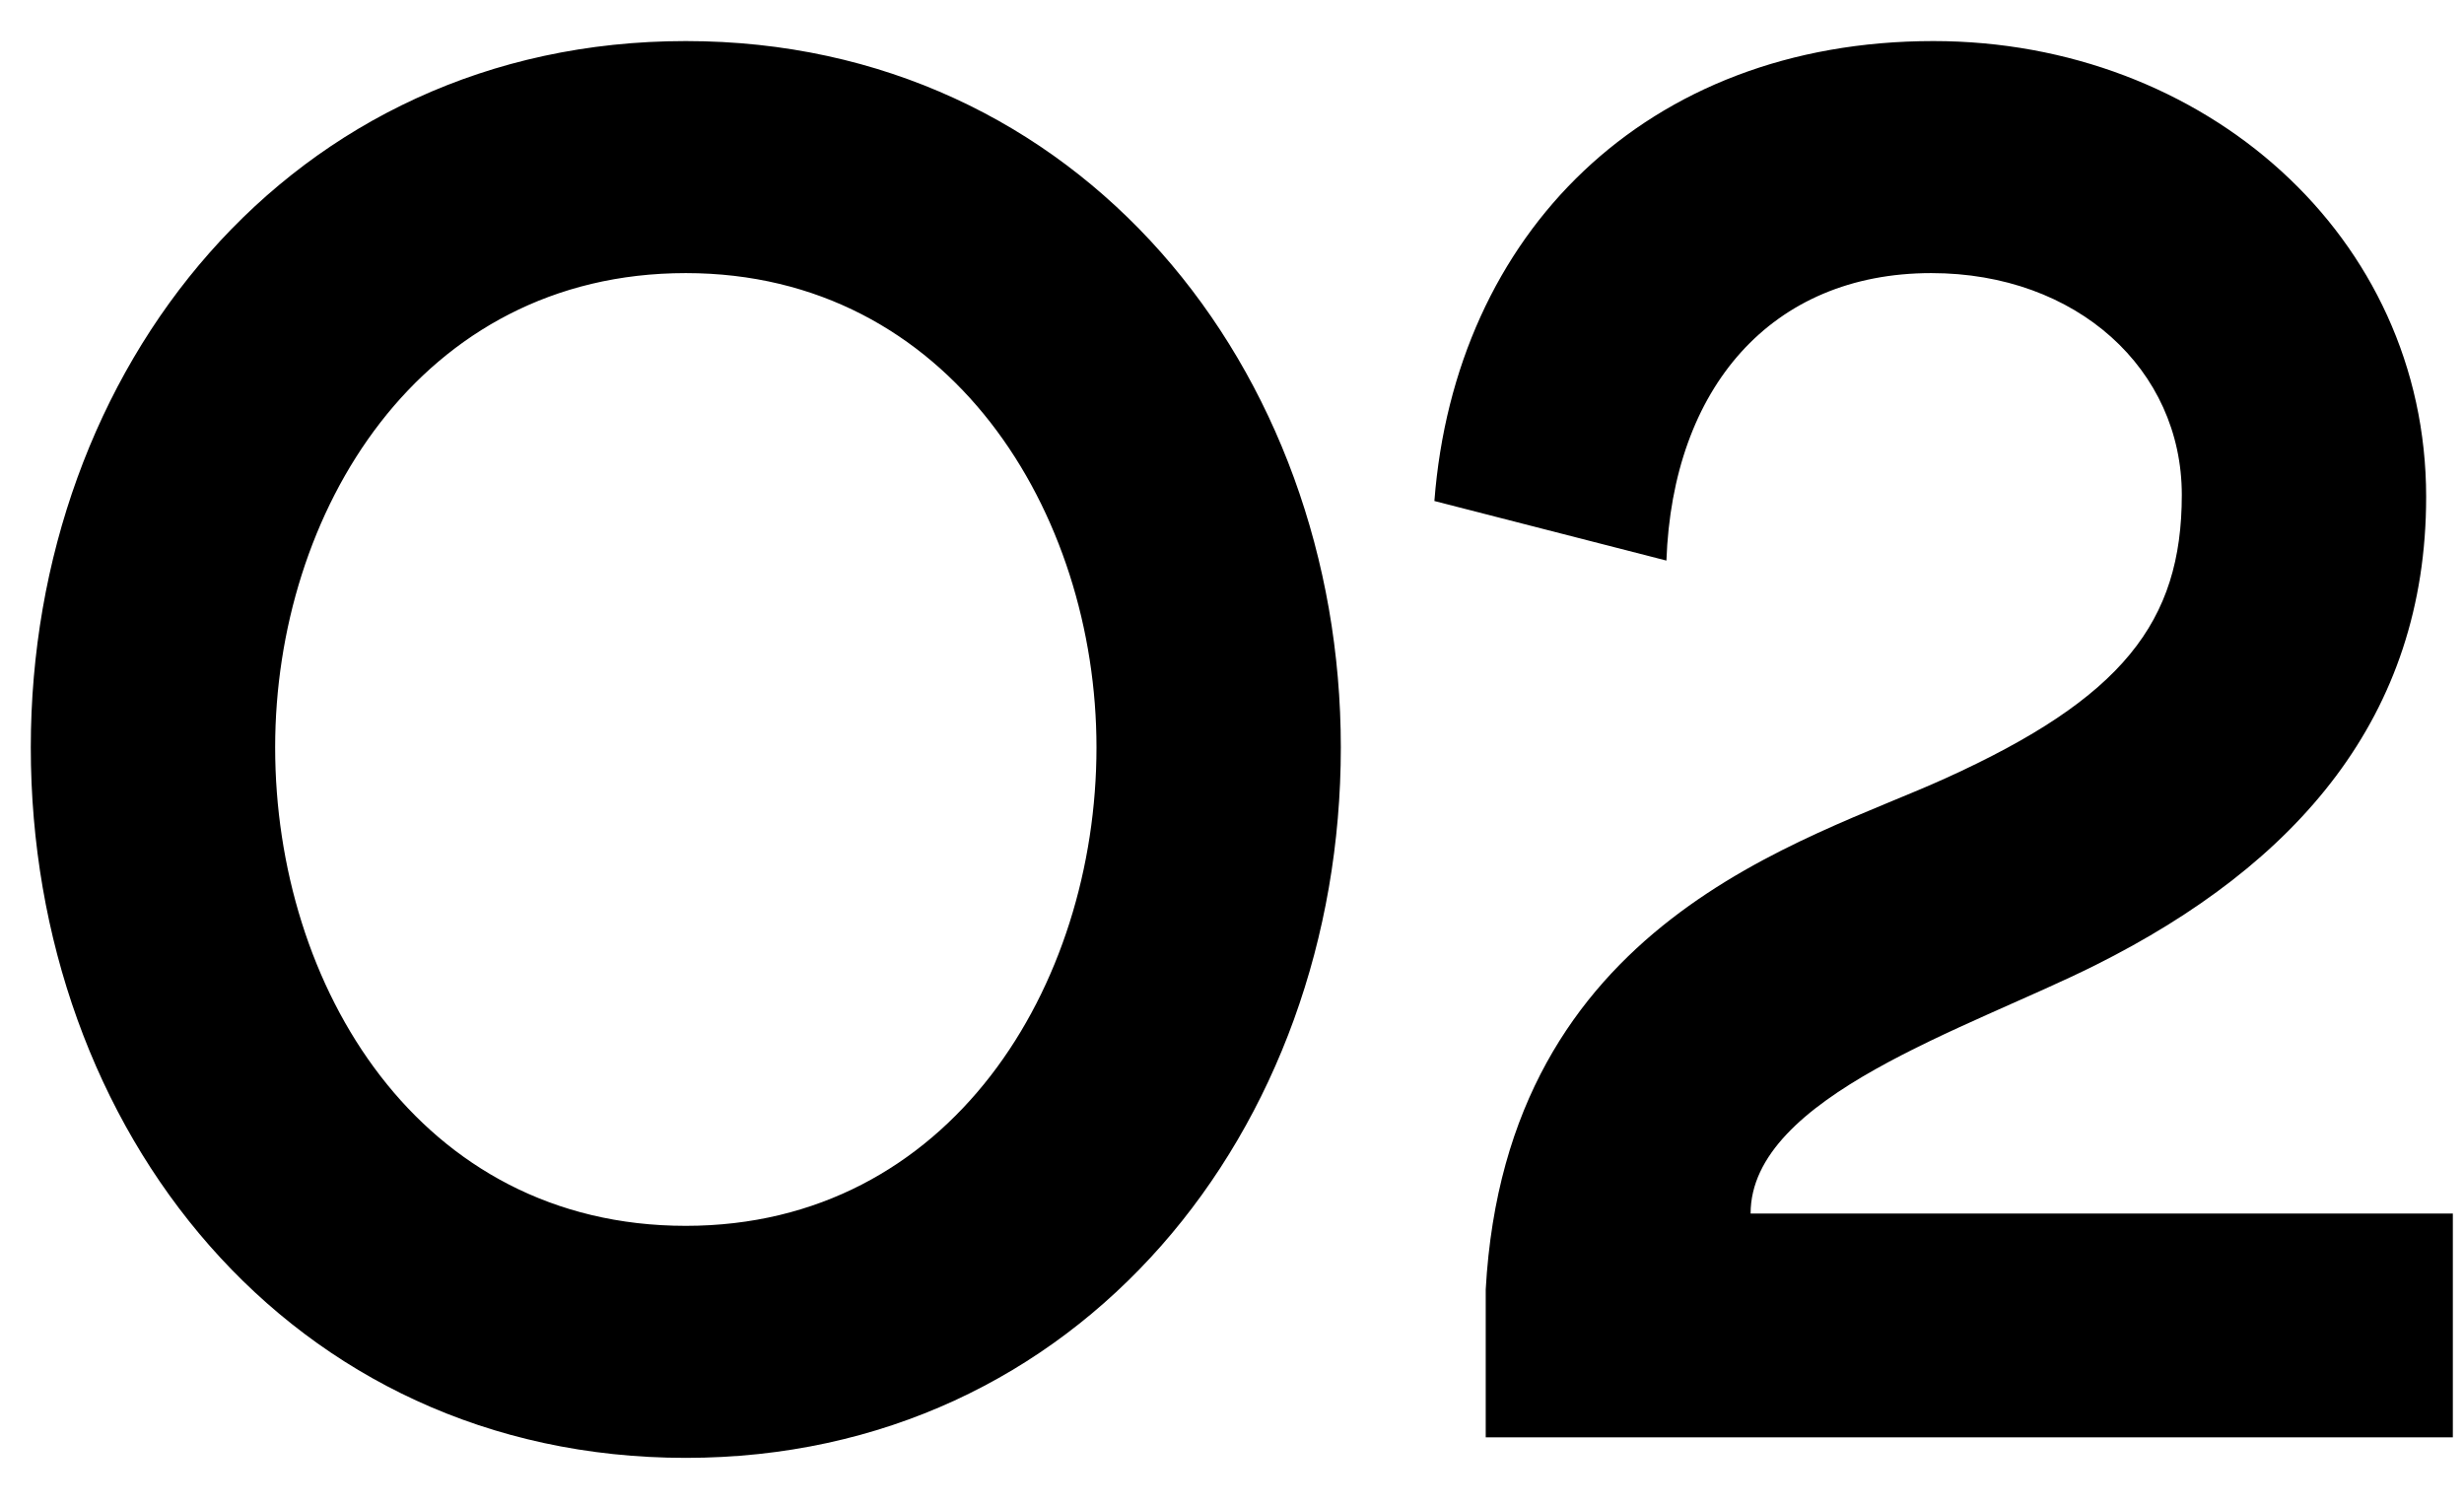
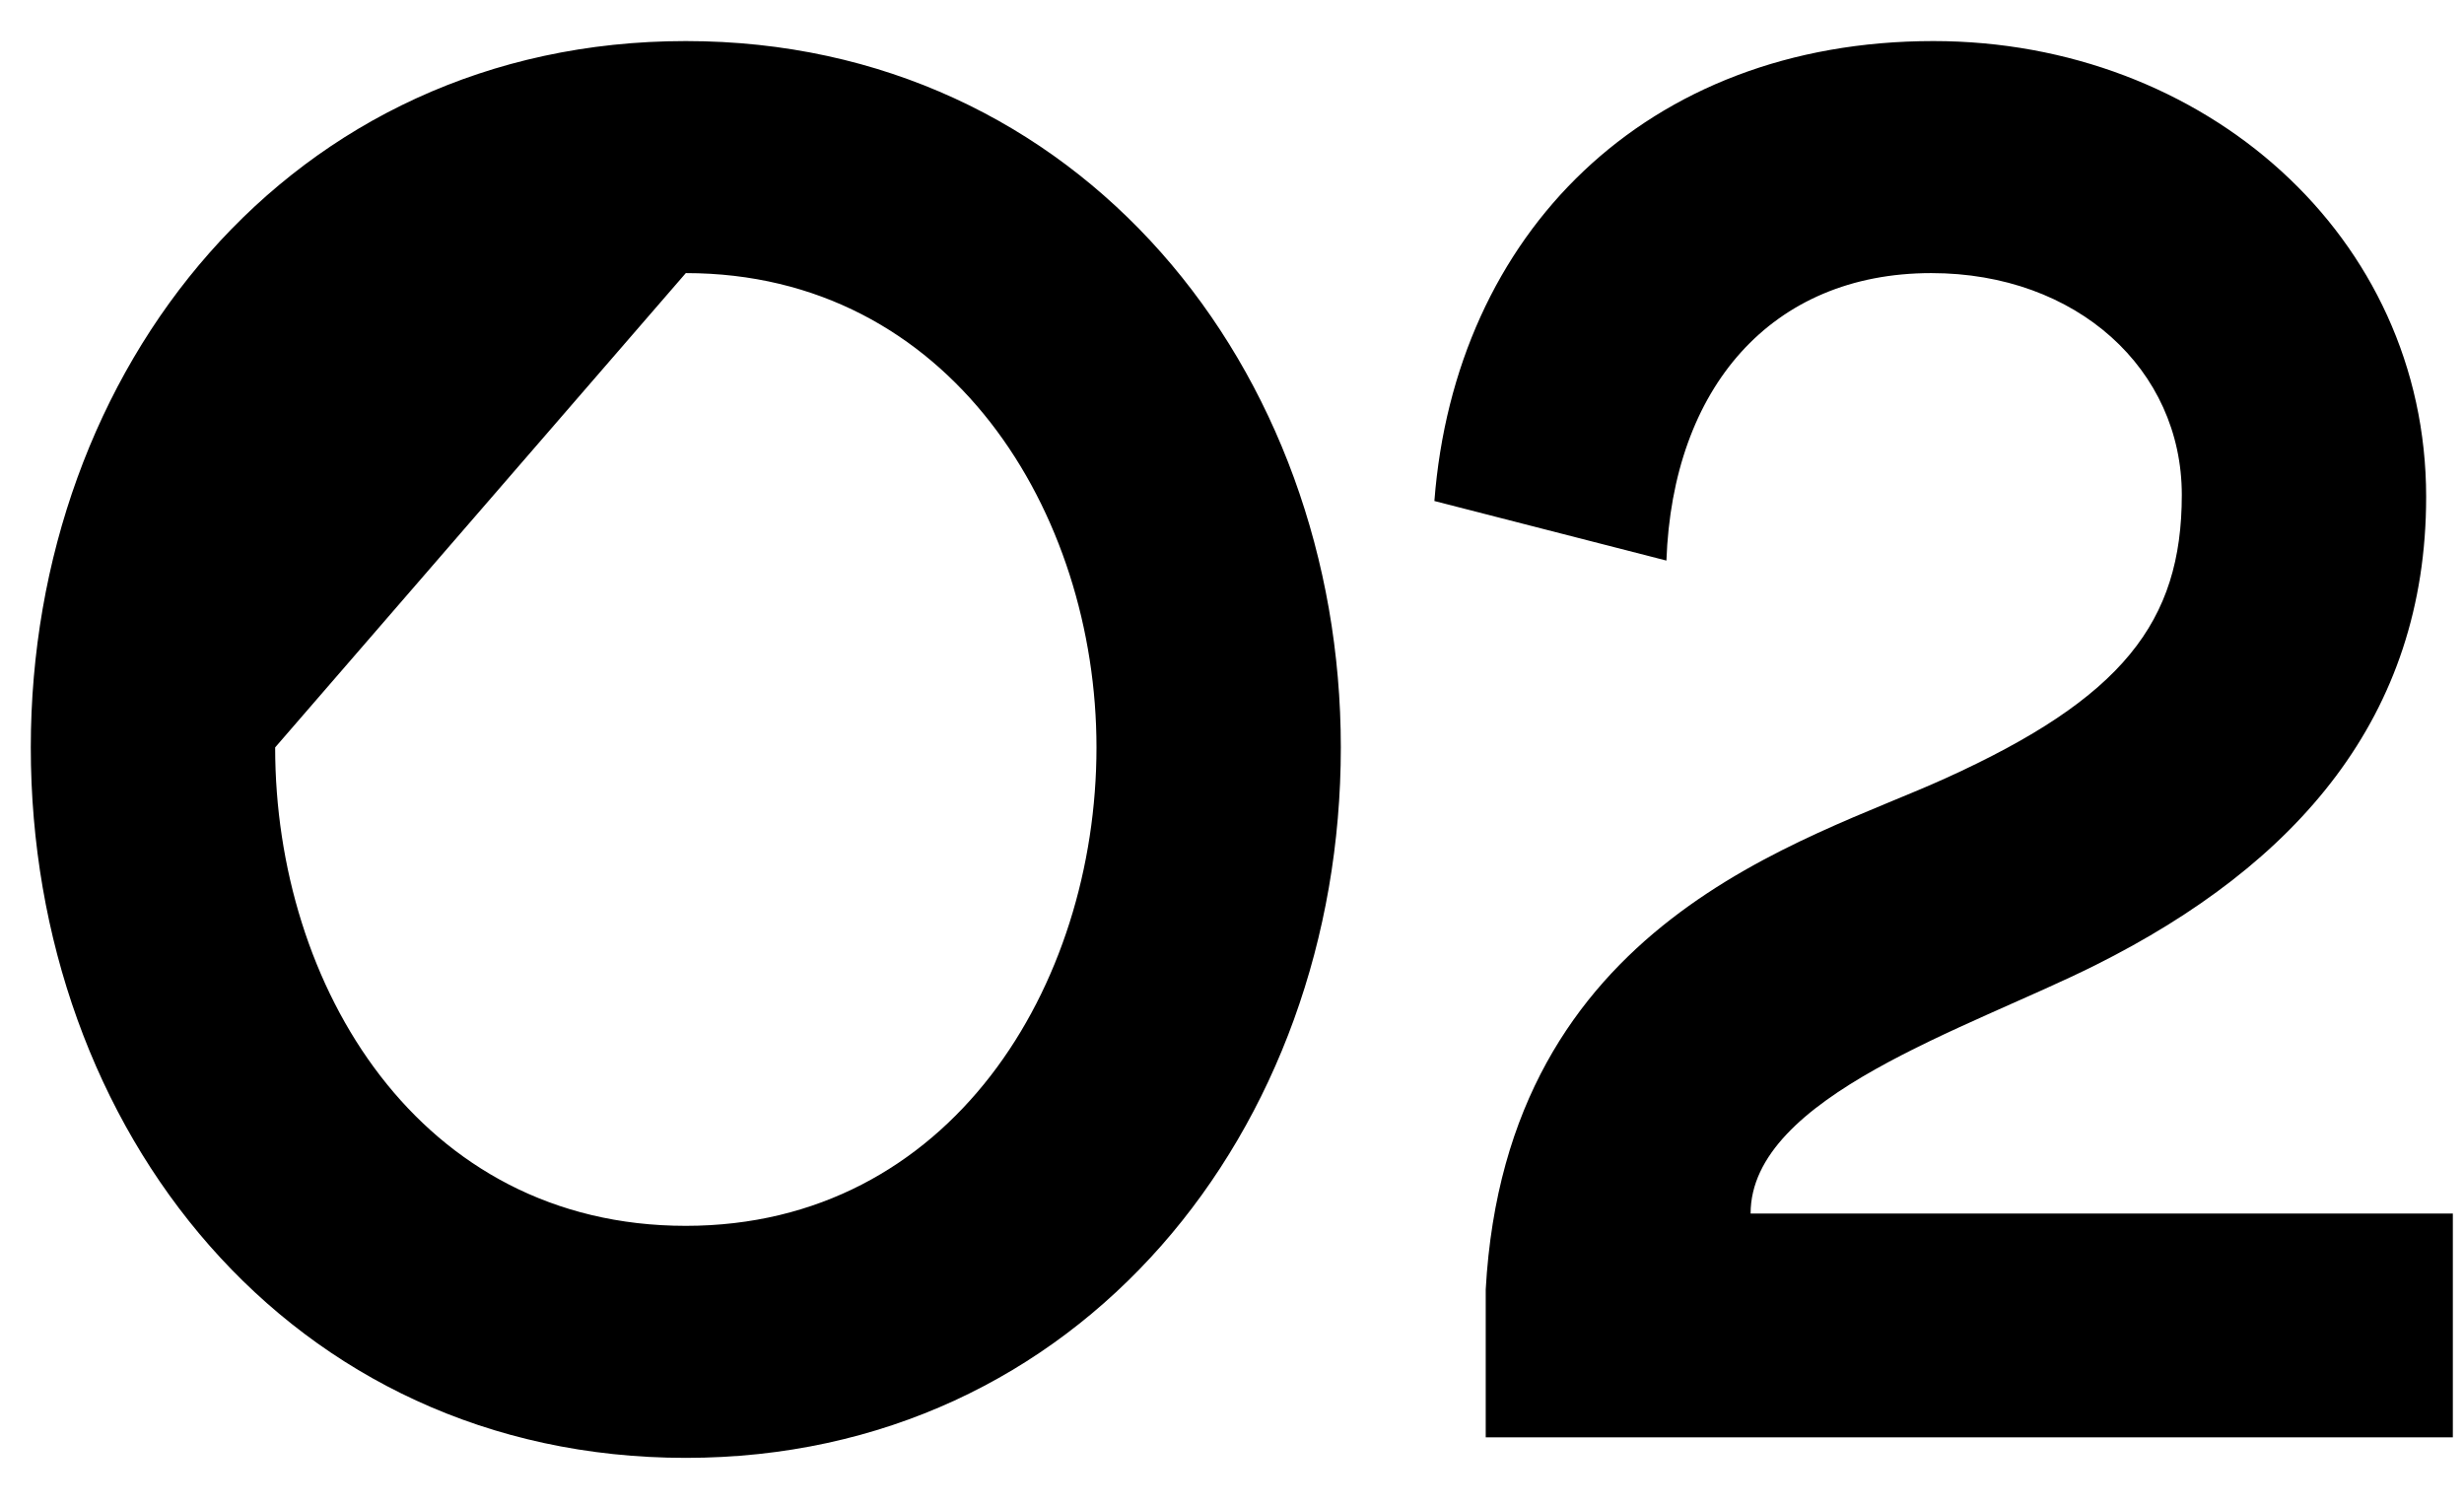
<svg xmlns="http://www.w3.org/2000/svg" width="36" height="22" viewBox="0 0 36 22" fill="none">
-   <path d="M10.02 21.3C4.23 21.3 0.45 16.5 0.45 10.92C0.45 5.4 4.23 0.6 10.02 0.6C15.78 0.6 19.59 5.4 19.59 10.92C19.59 16.5 15.78 21.3 10.02 21.3ZM4.02 10.92C4.02 14.4 6.12 17.91 10.02 17.91C13.89 17.91 16.02 14.4 16.02 10.92C16.02 7.5 13.89 3.99 10.02 3.99C6.12 3.99 4.02 7.5 4.02 10.92ZM21.707 21V18.84C22.007 13.44 26.387 12.3 28.427 11.37C31.007 10.2 31.877 9.09 31.877 7.23C31.877 5.4 30.347 3.99 28.217 3.99C25.877 3.99 24.437 5.67 24.347 8.19L20.957 7.32C21.257 3.42 24.047 0.6 28.247 0.6C32.207 0.6 35.447 3.45 35.447 7.26C35.447 10.47 33.557 12.63 30.617 14.1C28.757 15.03 25.577 16.02 25.577 17.73H35.837V21H21.707Z" fill="black" />
+   <path d="M10.02 21.3C4.23 21.3 0.45 16.5 0.45 10.92C0.45 5.4 4.23 0.6 10.02 0.6C15.78 0.6 19.59 5.4 19.59 10.92C19.59 16.5 15.78 21.3 10.02 21.3ZM4.02 10.92C4.02 14.4 6.12 17.91 10.02 17.91C13.89 17.91 16.02 14.4 16.02 10.92C16.02 7.5 13.89 3.99 10.02 3.99ZM21.707 21V18.84C22.007 13.44 26.387 12.3 28.427 11.37C31.007 10.2 31.877 9.09 31.877 7.23C31.877 5.4 30.347 3.99 28.217 3.99C25.877 3.99 24.437 5.67 24.347 8.19L20.957 7.32C21.257 3.42 24.047 0.6 28.247 0.6C32.207 0.6 35.447 3.45 35.447 7.26C35.447 10.47 33.557 12.63 30.617 14.1C28.757 15.03 25.577 16.02 25.577 17.73H35.837V21H21.707Z" fill="black" />
</svg>